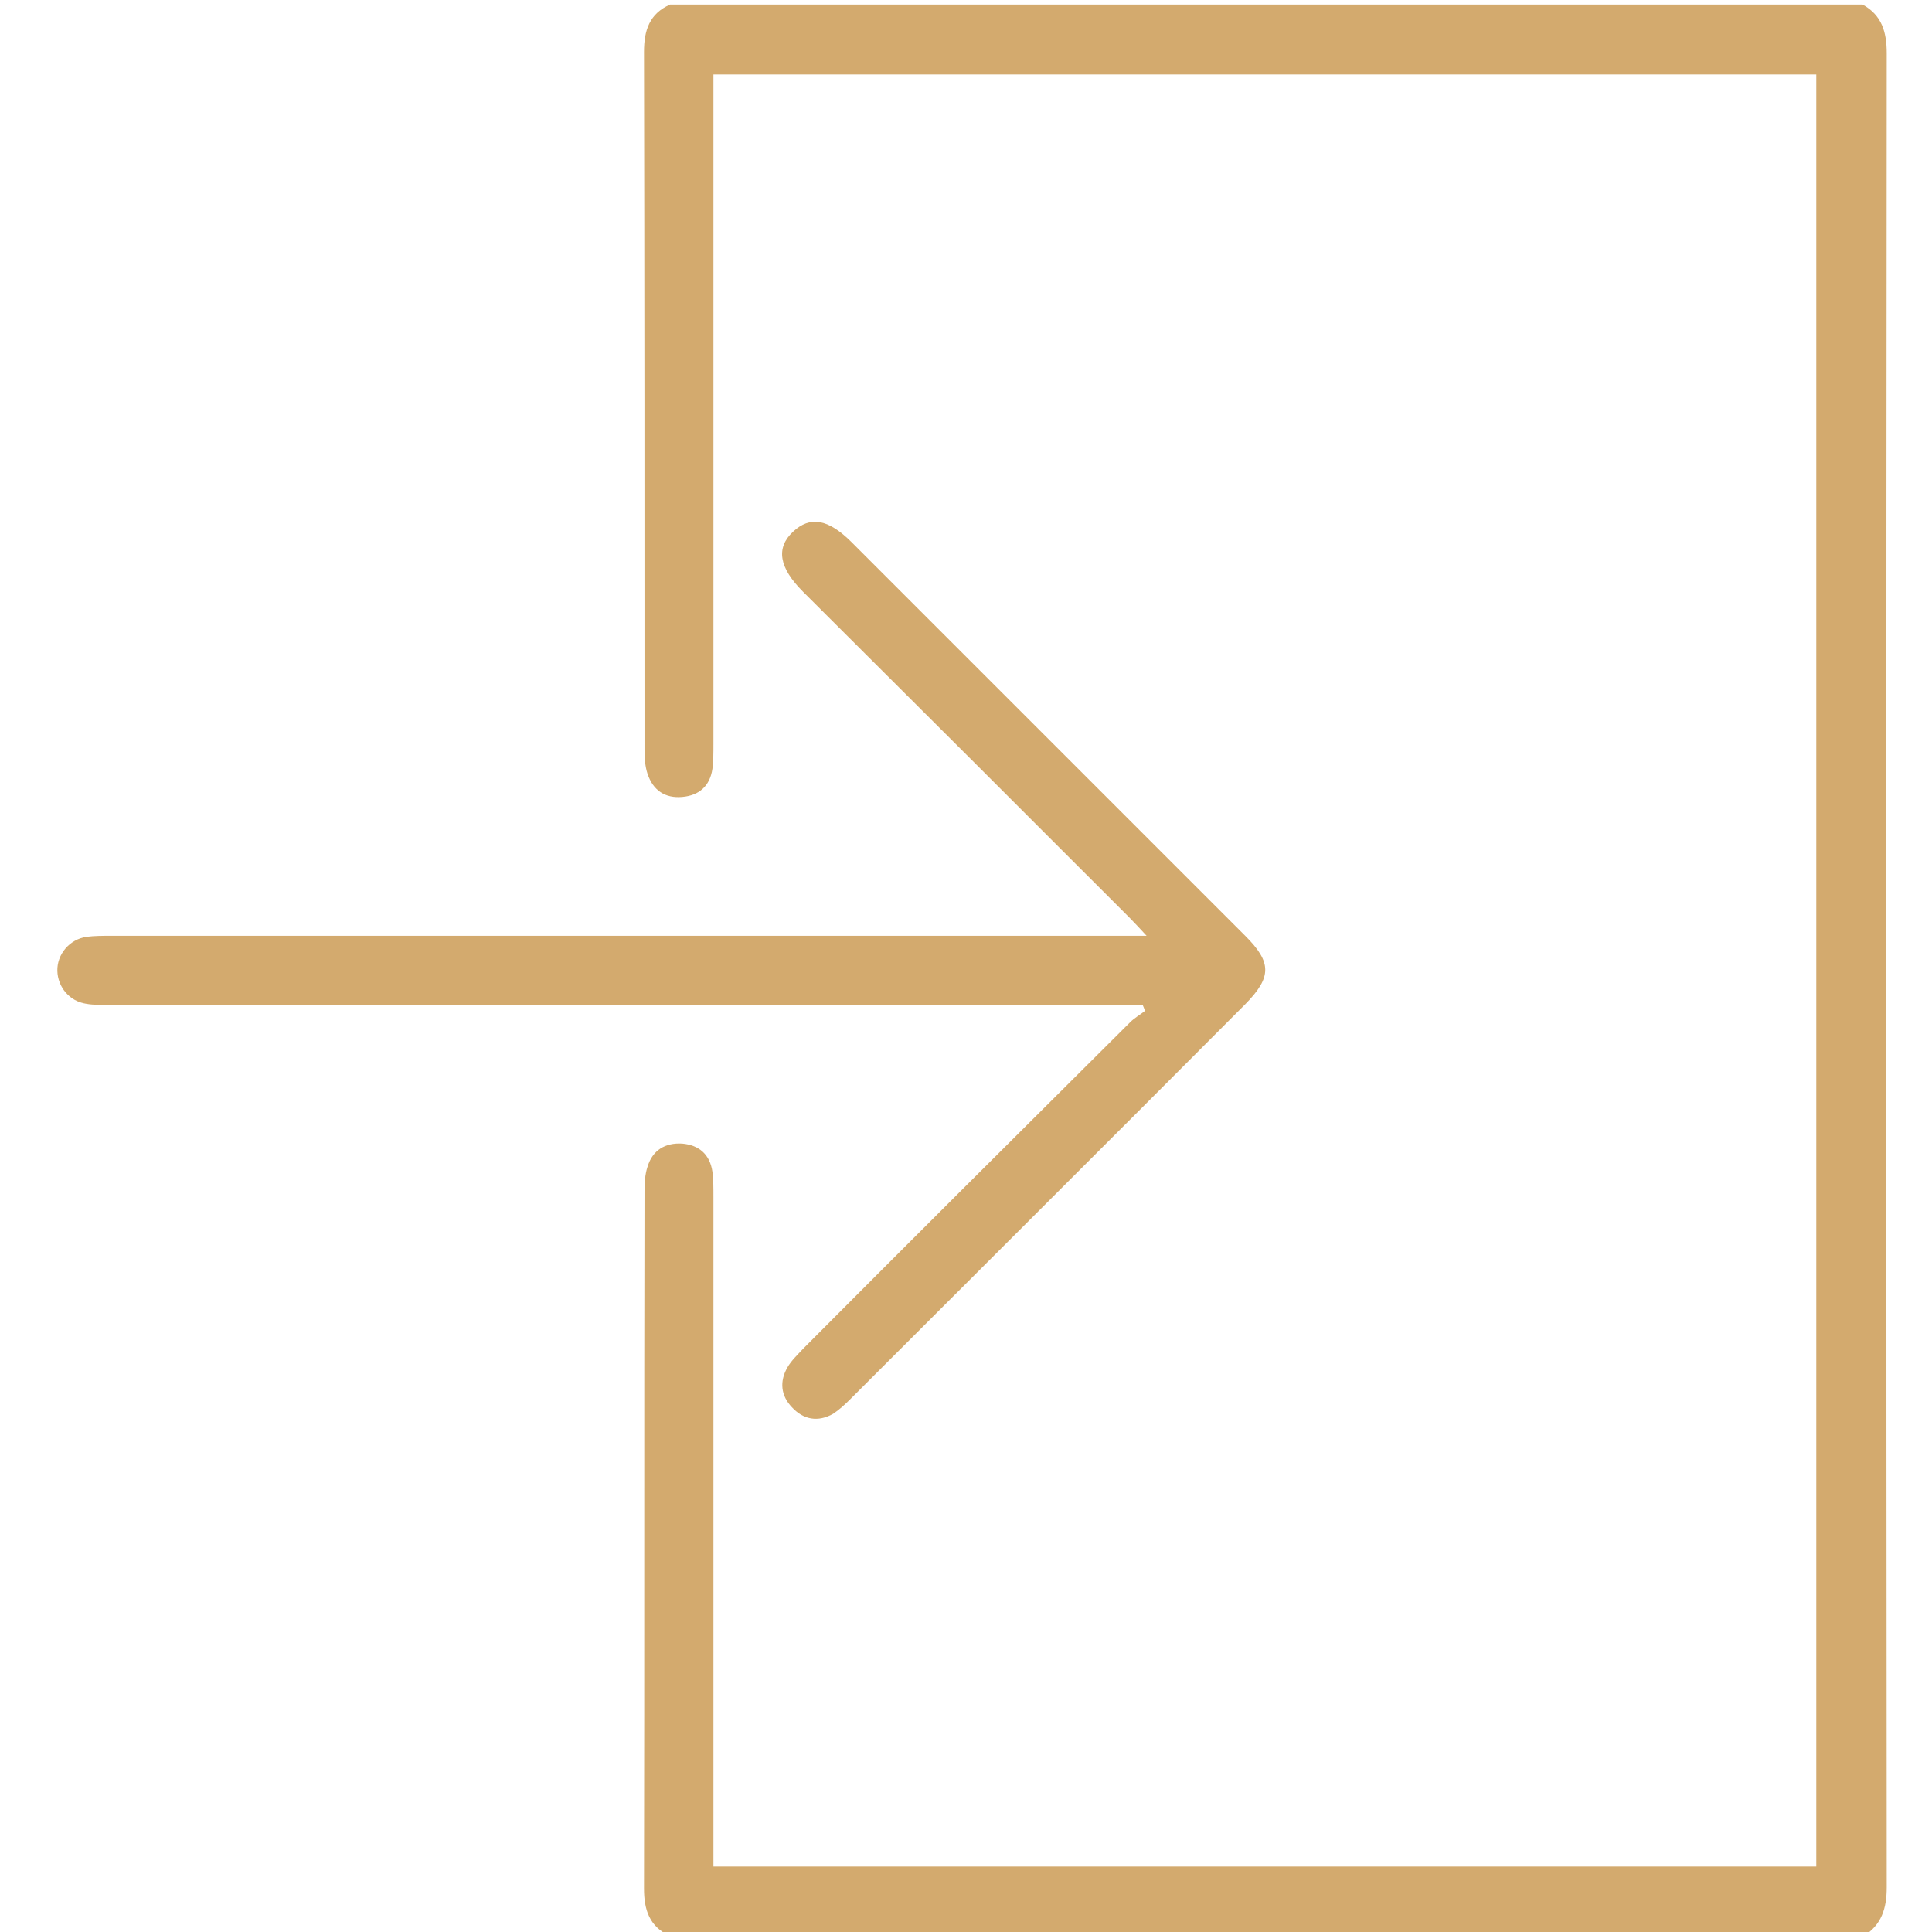
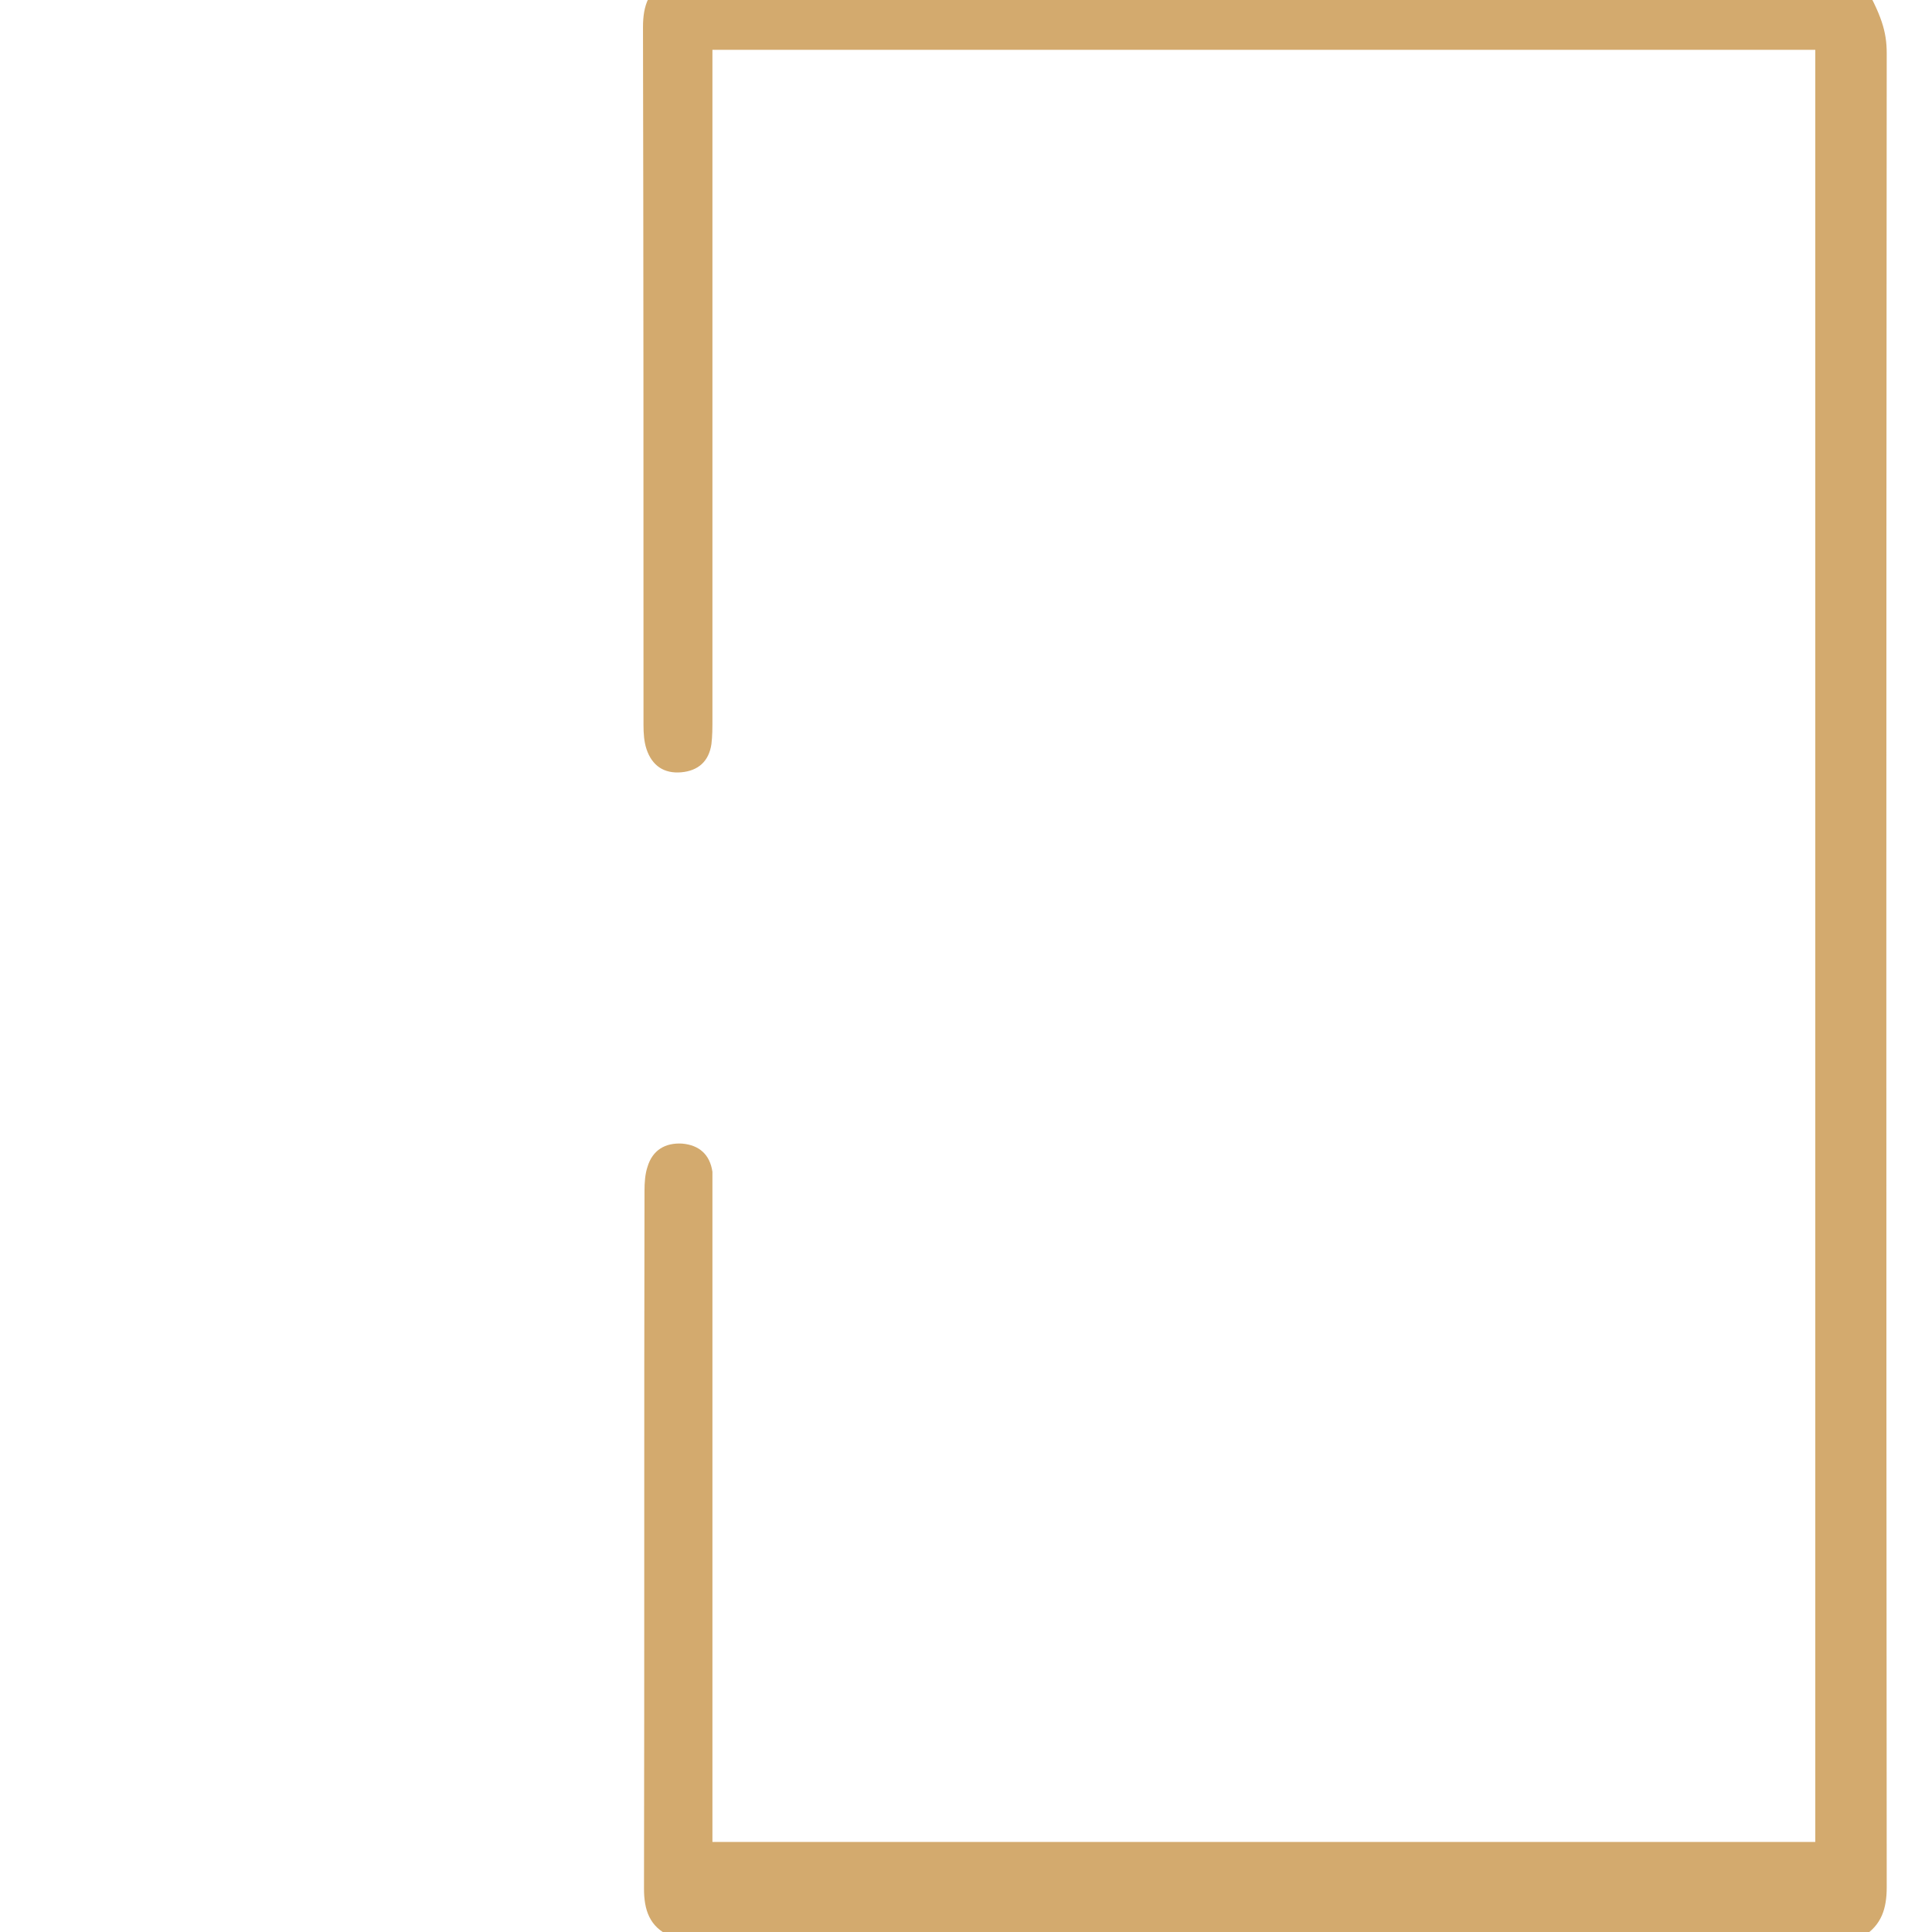
<svg xmlns="http://www.w3.org/2000/svg" version="1.1" id="Layer_1" x="0px" y="0px" viewBox="0 0 384 384" style="enable-background:new 0 0 384 384;" xml:space="preserve">
  <style type="text/css">
	.st0{fill:#D3AA6E;}
</style>
  <g>
-     <path class="st0" d="M133.2,384.8c-4.1-1.8-5.2-5.2-5.2-9.4c0.1-46.2,0-92.5,0.1-138.7c0-1.6,0.1-3.3,0.6-4.8   c1-3.3,3.5-4.8,6.9-4.6c3.4,0.3,5.5,2.2,6,5.6c0.2,1.6,0.2,3.2,0.2,4.9c0,42.7,0,85.5,0,128.2c0,1.6,0,3.2,0,5   c73.3,0,146.1,0,219.2,0c0-118.7,0-237.3,0-356.2c-72.9,0-145.8,0-219.2,0c0,1.7,0,3.3,0,4.9c0,42.7,0,85.5,0,128.2   c0,1.6,0,3.3-0.2,4.9c-0.5,3.4-2.6,5.3-6,5.6c-3.4,0.3-5.8-1.3-6.9-4.6c-0.5-1.5-0.6-3.2-0.6-4.8c0-46.2,0-92.5-0.1-138.7   c0-4.3,1.1-7.6,5.2-9.4c79,0,158,0,237,0C374,3,375,6.3,375,10.6c-0.1,121.5-0.1,243,0,364.5c0,4.2-1,7.5-4.7,9.8   C291.2,384.8,212.2,384.8,133.2,384.8z" />
-     <path class="st0" d="M227.9,186c-1.5-1.6-2.4-2.6-3.3-3.5c-21.7-21.7-43.3-43.3-65-64.9c-4.8-4.8-5.4-8.7-2-11.9   c3.4-3.2,7-2.6,11.7,2.1c26.1,26.1,52.1,52.1,78.2,78.2c5.3,5.3,5.3,8.2,0,13.6c-26.1,26.2-52.3,52.3-78.5,78.5   c-1.1,1.1-2.2,2.1-3.4,2.9c-3,1.7-5.9,1.2-8.2-1.3c-2.2-2.3-2.5-5.1-0.9-7.9c0.8-1.4,2-2.5,3.1-3.7c21.6-21.7,43.3-43.3,65-64.9   c0.9-0.9,2-1.5,3-2.3c-0.2-0.4-0.3-0.8-0.5-1.2c-1.4,0-2.7,0-4.1,0c-67,0-134,0-201,0c-1.6,0-3.3,0.1-4.9-0.2   c-3.3-0.5-5.6-3.3-5.7-6.5c-0.1-3.3,2.4-6.3,5.8-6.8c1.6-0.2,3.2-0.2,4.9-0.2c67,0,134,0,201,0C224.4,186,225.7,186,227.9,186z" />
+     <path class="st0" d="M133.2,384.8c-4.1-1.8-5.2-5.2-5.2-9.4c0.1-46.2,0-92.5,0.1-138.7c0-1.6,0.1-3.3,0.6-4.8   c1-3.3,3.5-4.8,6.9-4.6c3.4,0.3,5.5,2.2,6,5.6c0,42.7,0,85.5,0,128.2c0,1.6,0,3.2,0,5   c73.3,0,146.1,0,219.2,0c0-118.7,0-237.3,0-356.2c-72.9,0-145.8,0-219.2,0c0,1.7,0,3.3,0,4.9c0,42.7,0,85.5,0,128.2   c0,1.6,0,3.3-0.2,4.9c-0.5,3.4-2.6,5.3-6,5.6c-3.4,0.3-5.8-1.3-6.9-4.6c-0.5-1.5-0.6-3.2-0.6-4.8c0-46.2,0-92.5-0.1-138.7   c0-4.3,1.1-7.6,5.2-9.4c79,0,158,0,237,0C374,3,375,6.3,375,10.6c-0.1,121.5-0.1,243,0,364.5c0,4.2-1,7.5-4.7,9.8   C291.2,384.8,212.2,384.8,133.2,384.8z" />
  </g>
</svg>